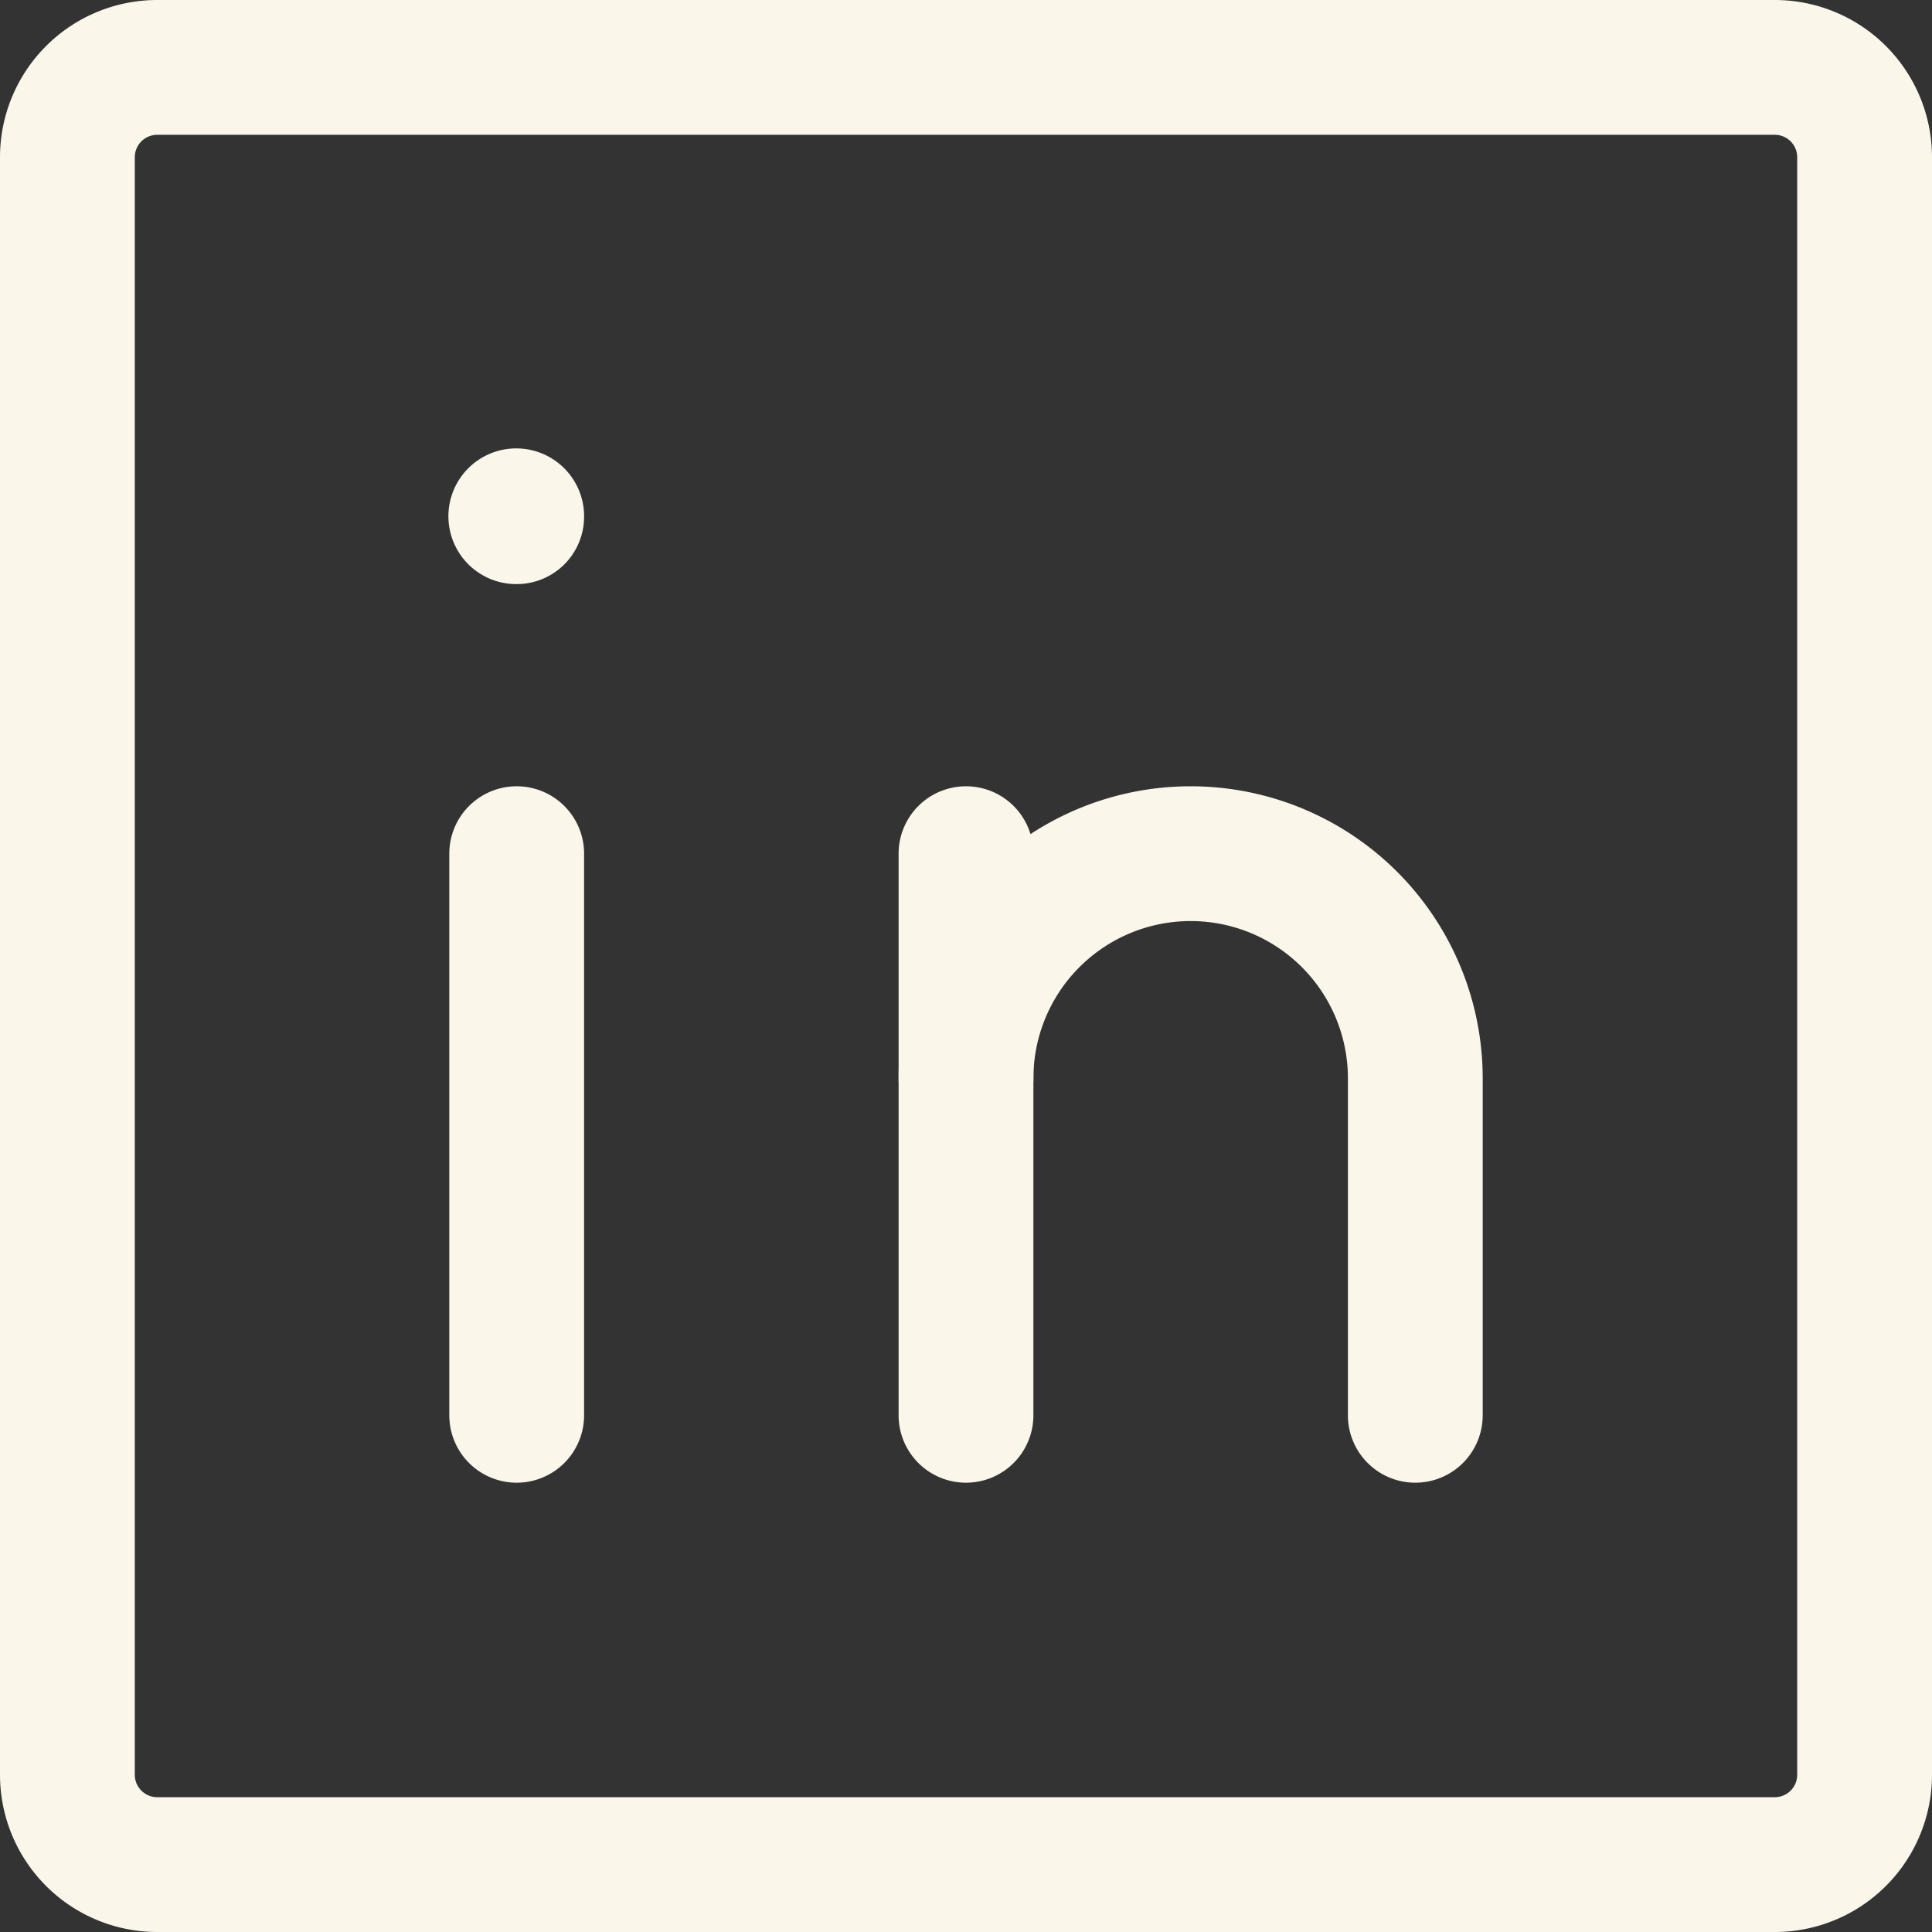
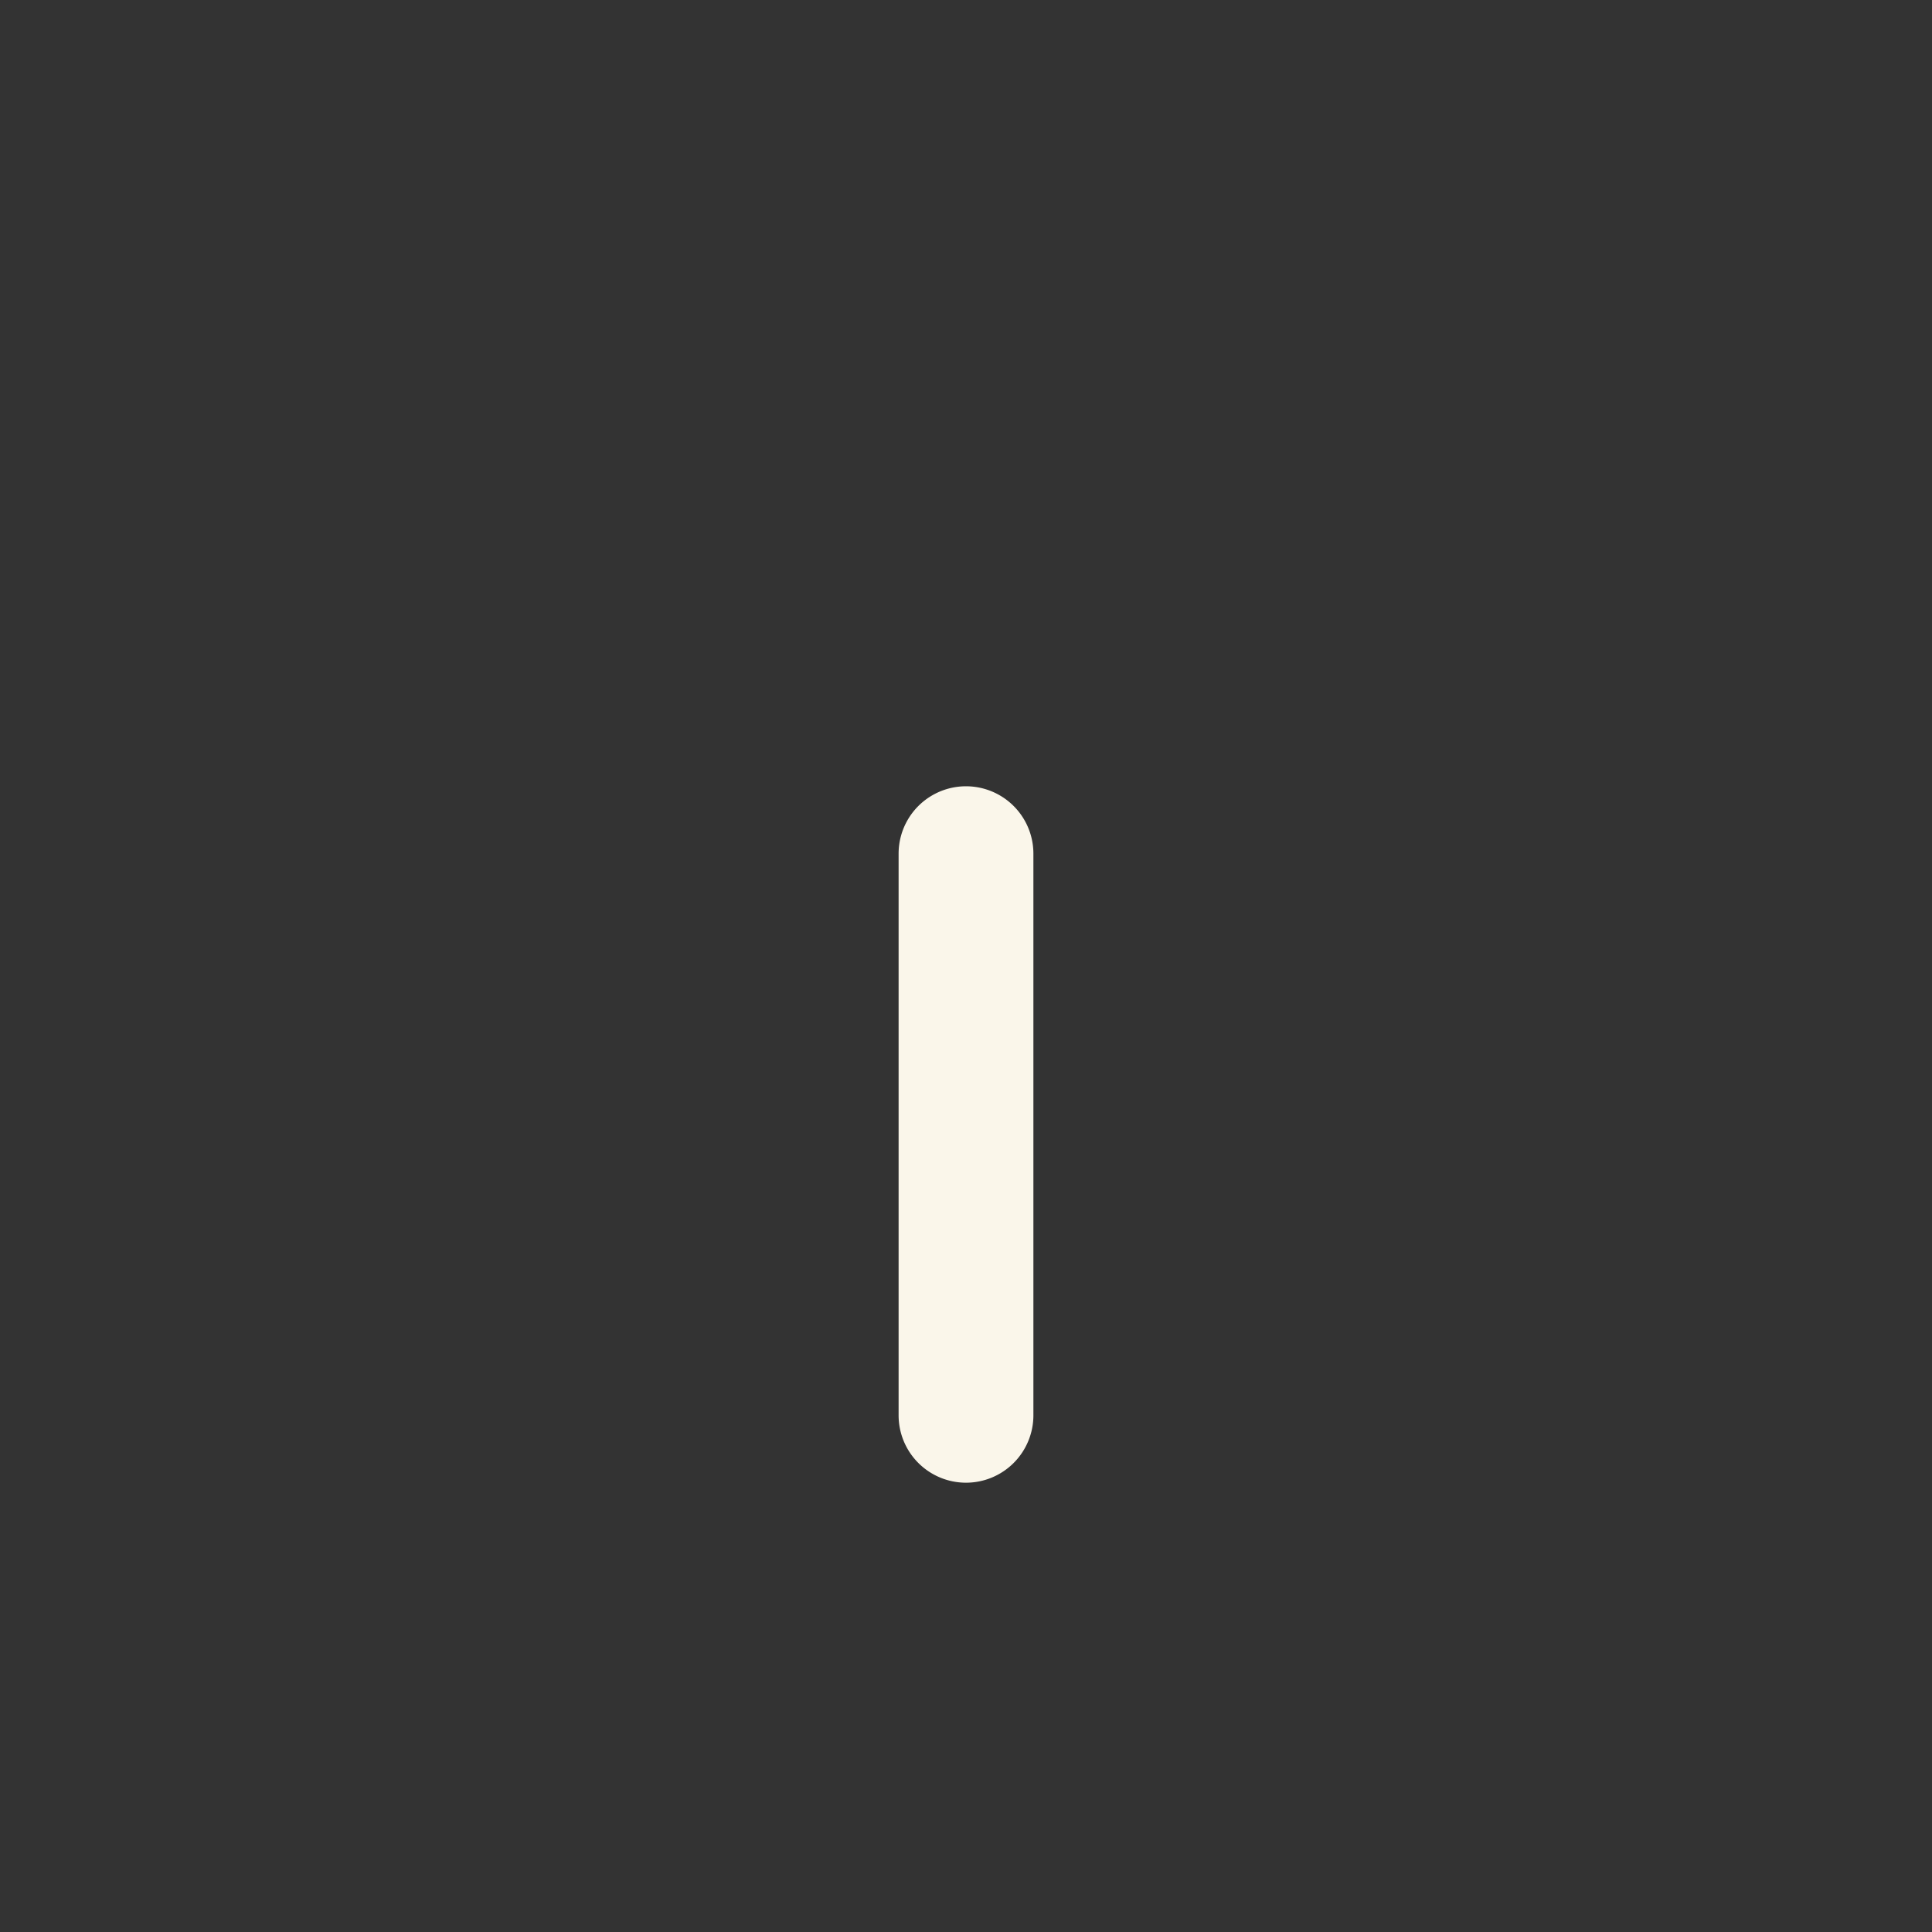
<svg xmlns="http://www.w3.org/2000/svg" viewBox="0 0 43 43">
  <rect x="0" y="0" width="43" height="43" fill="#333333" stroke="none" />
  <defs>
    <style>.cls-1{fill:#faf6ea;}</style>
  </defs>
  <g id="Layer_2" data-name="Layer 2">
    <g id="Layer_1-2" data-name="Layer 1">
-       <path class="cls-1" d="M39.5,43H3.5A3.5,3.5,0,0,1,0,39.5V3.5A3.5,3.5,0,0,1,3.5,0h36A3.5,3.5,0,0,1,43,3.5v36A3.5,3.5,0,0,1,39.5,43ZM3.5,3a.5.5,0,0,0-.5.5v36a.5.5,0,0,0,.5.5h36a.5.5,0,0,0,.5-.5V3.5a.5.5,0,0,0-.5-.5Z" />
-       <path class="cls-1" d="M11.5,33A1.5,1.5,0,0,1,10,31.5V19a1.5,1.5,0,0,1,3,0V31.5A1.5,1.5,0,0,1,11.5,33Z" />
-       <path class="cls-1" d="M11.5,13A1.51,1.51,0,1,1,13,11.5v0A1.5,1.5,0,0,1,11.5,13Z" />
      <path class="cls-1" d="M21.5,33A1.5,1.5,0,0,1,20,31.5V19a1.5,1.5,0,0,1,3,0V31.5A1.5,1.5,0,0,1,21.5,33Z" />
-       <path class="cls-1" d="M31.5,33A1.5,1.5,0,0,1,30,31.5V24a3.5,3.5,0,0,0-7,0,1.5,1.5,0,0,1-3,0,6.5,6.5,0,0,1,13,0v7.5A1.5,1.5,0,0,1,31.5,33Z" />
    </g>
  </g>
</svg>